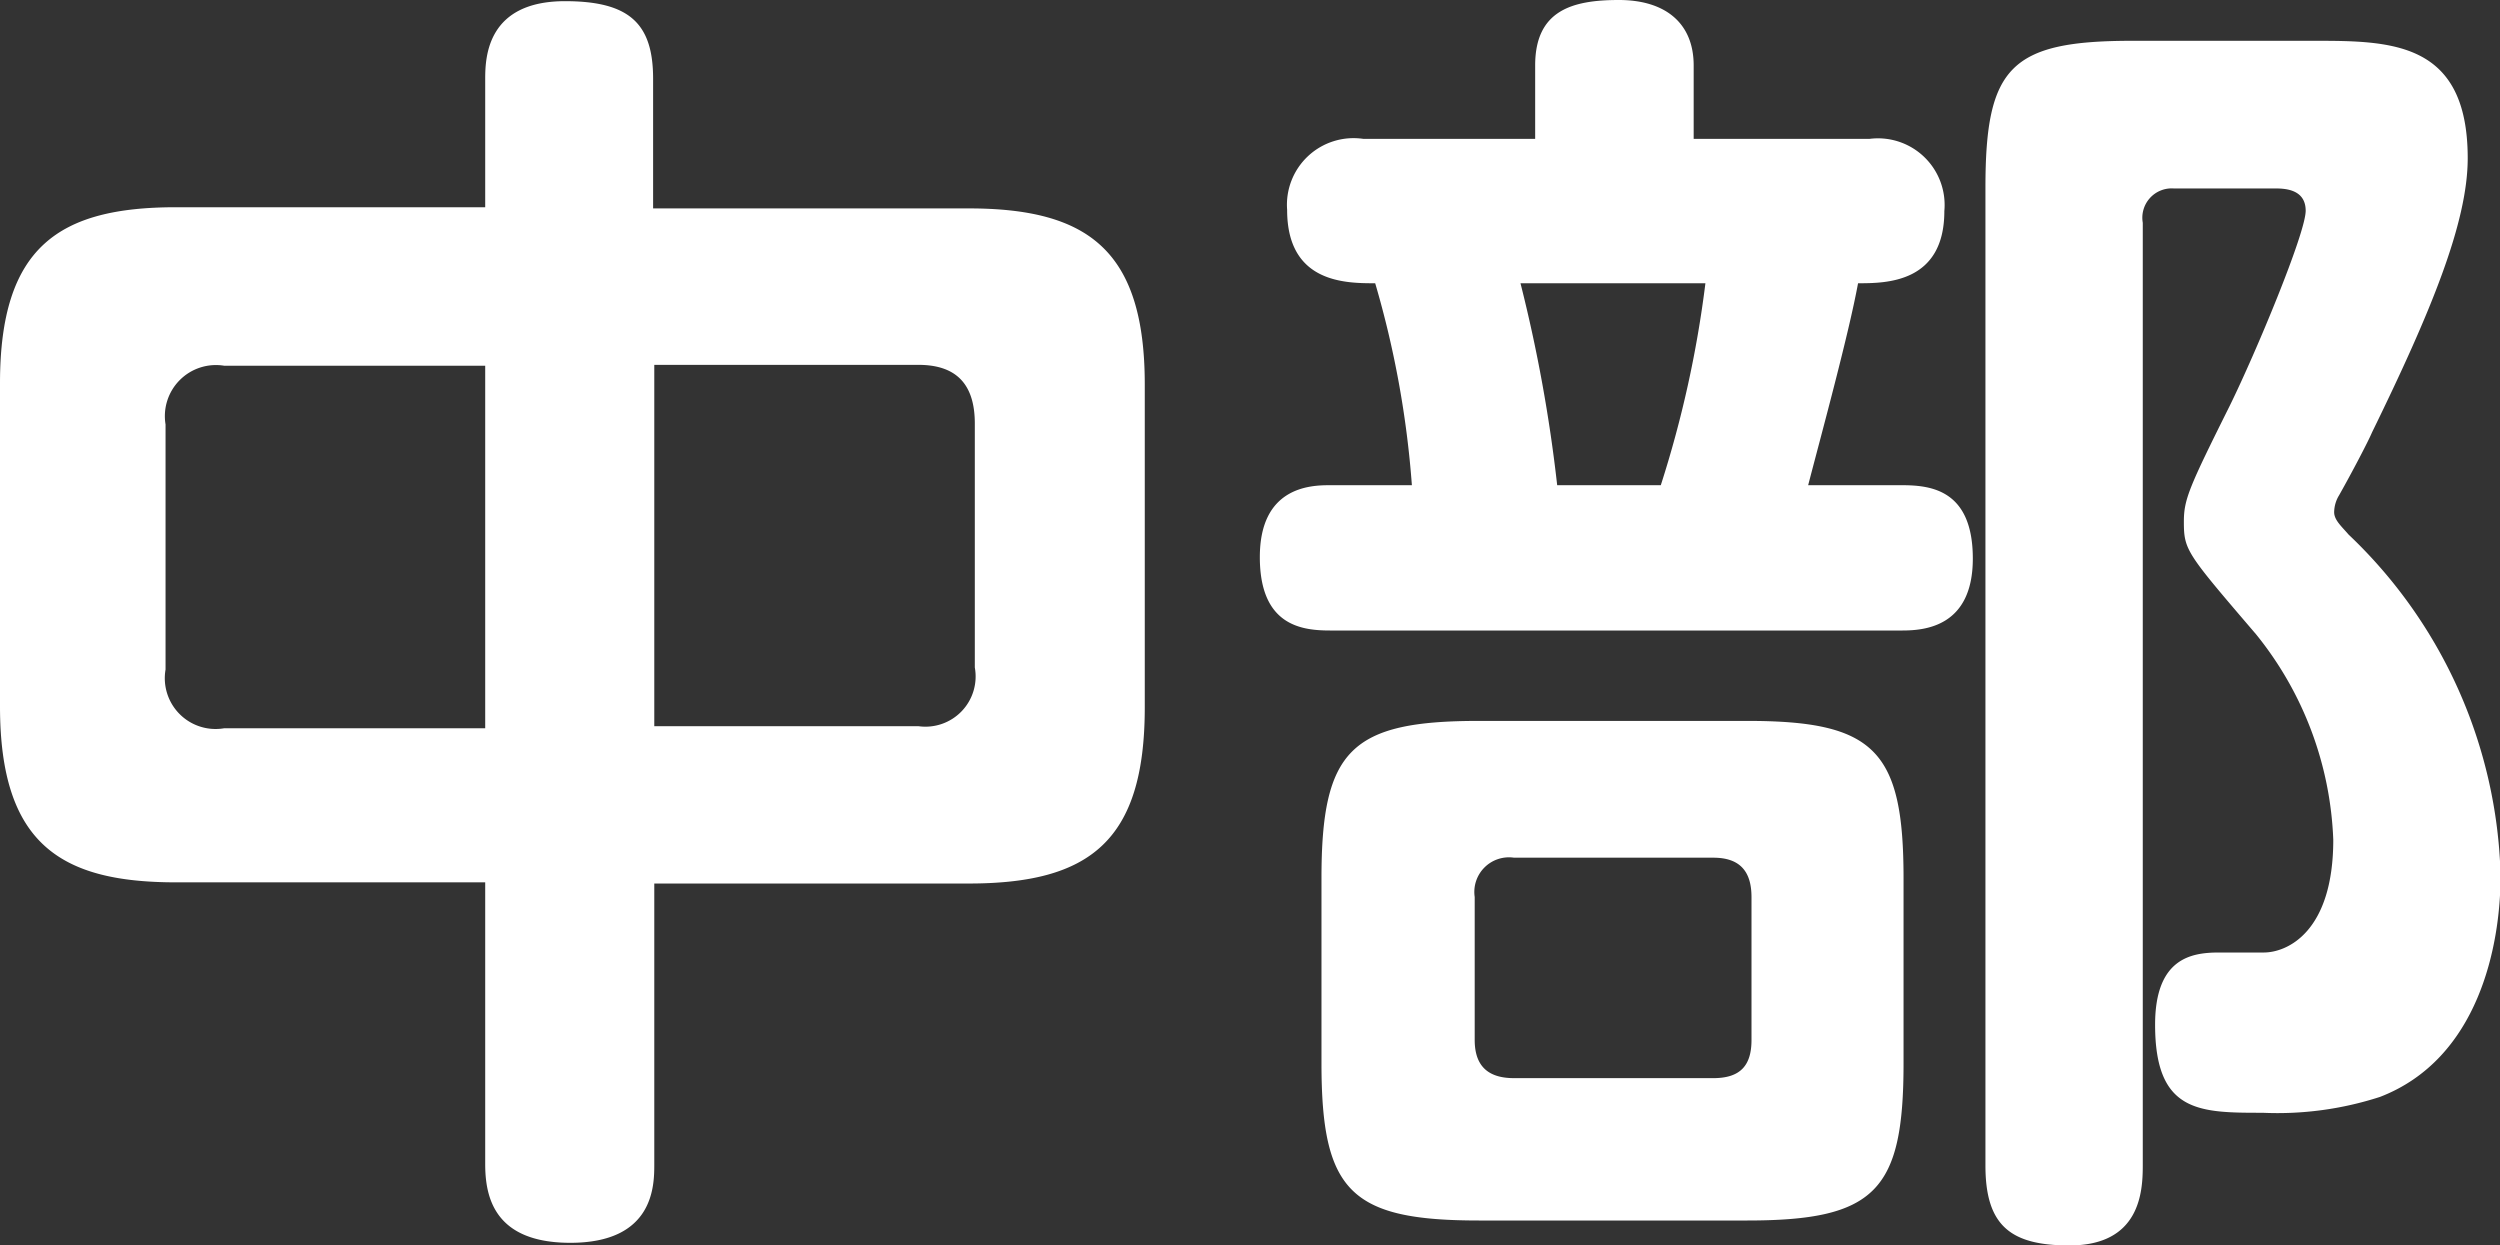
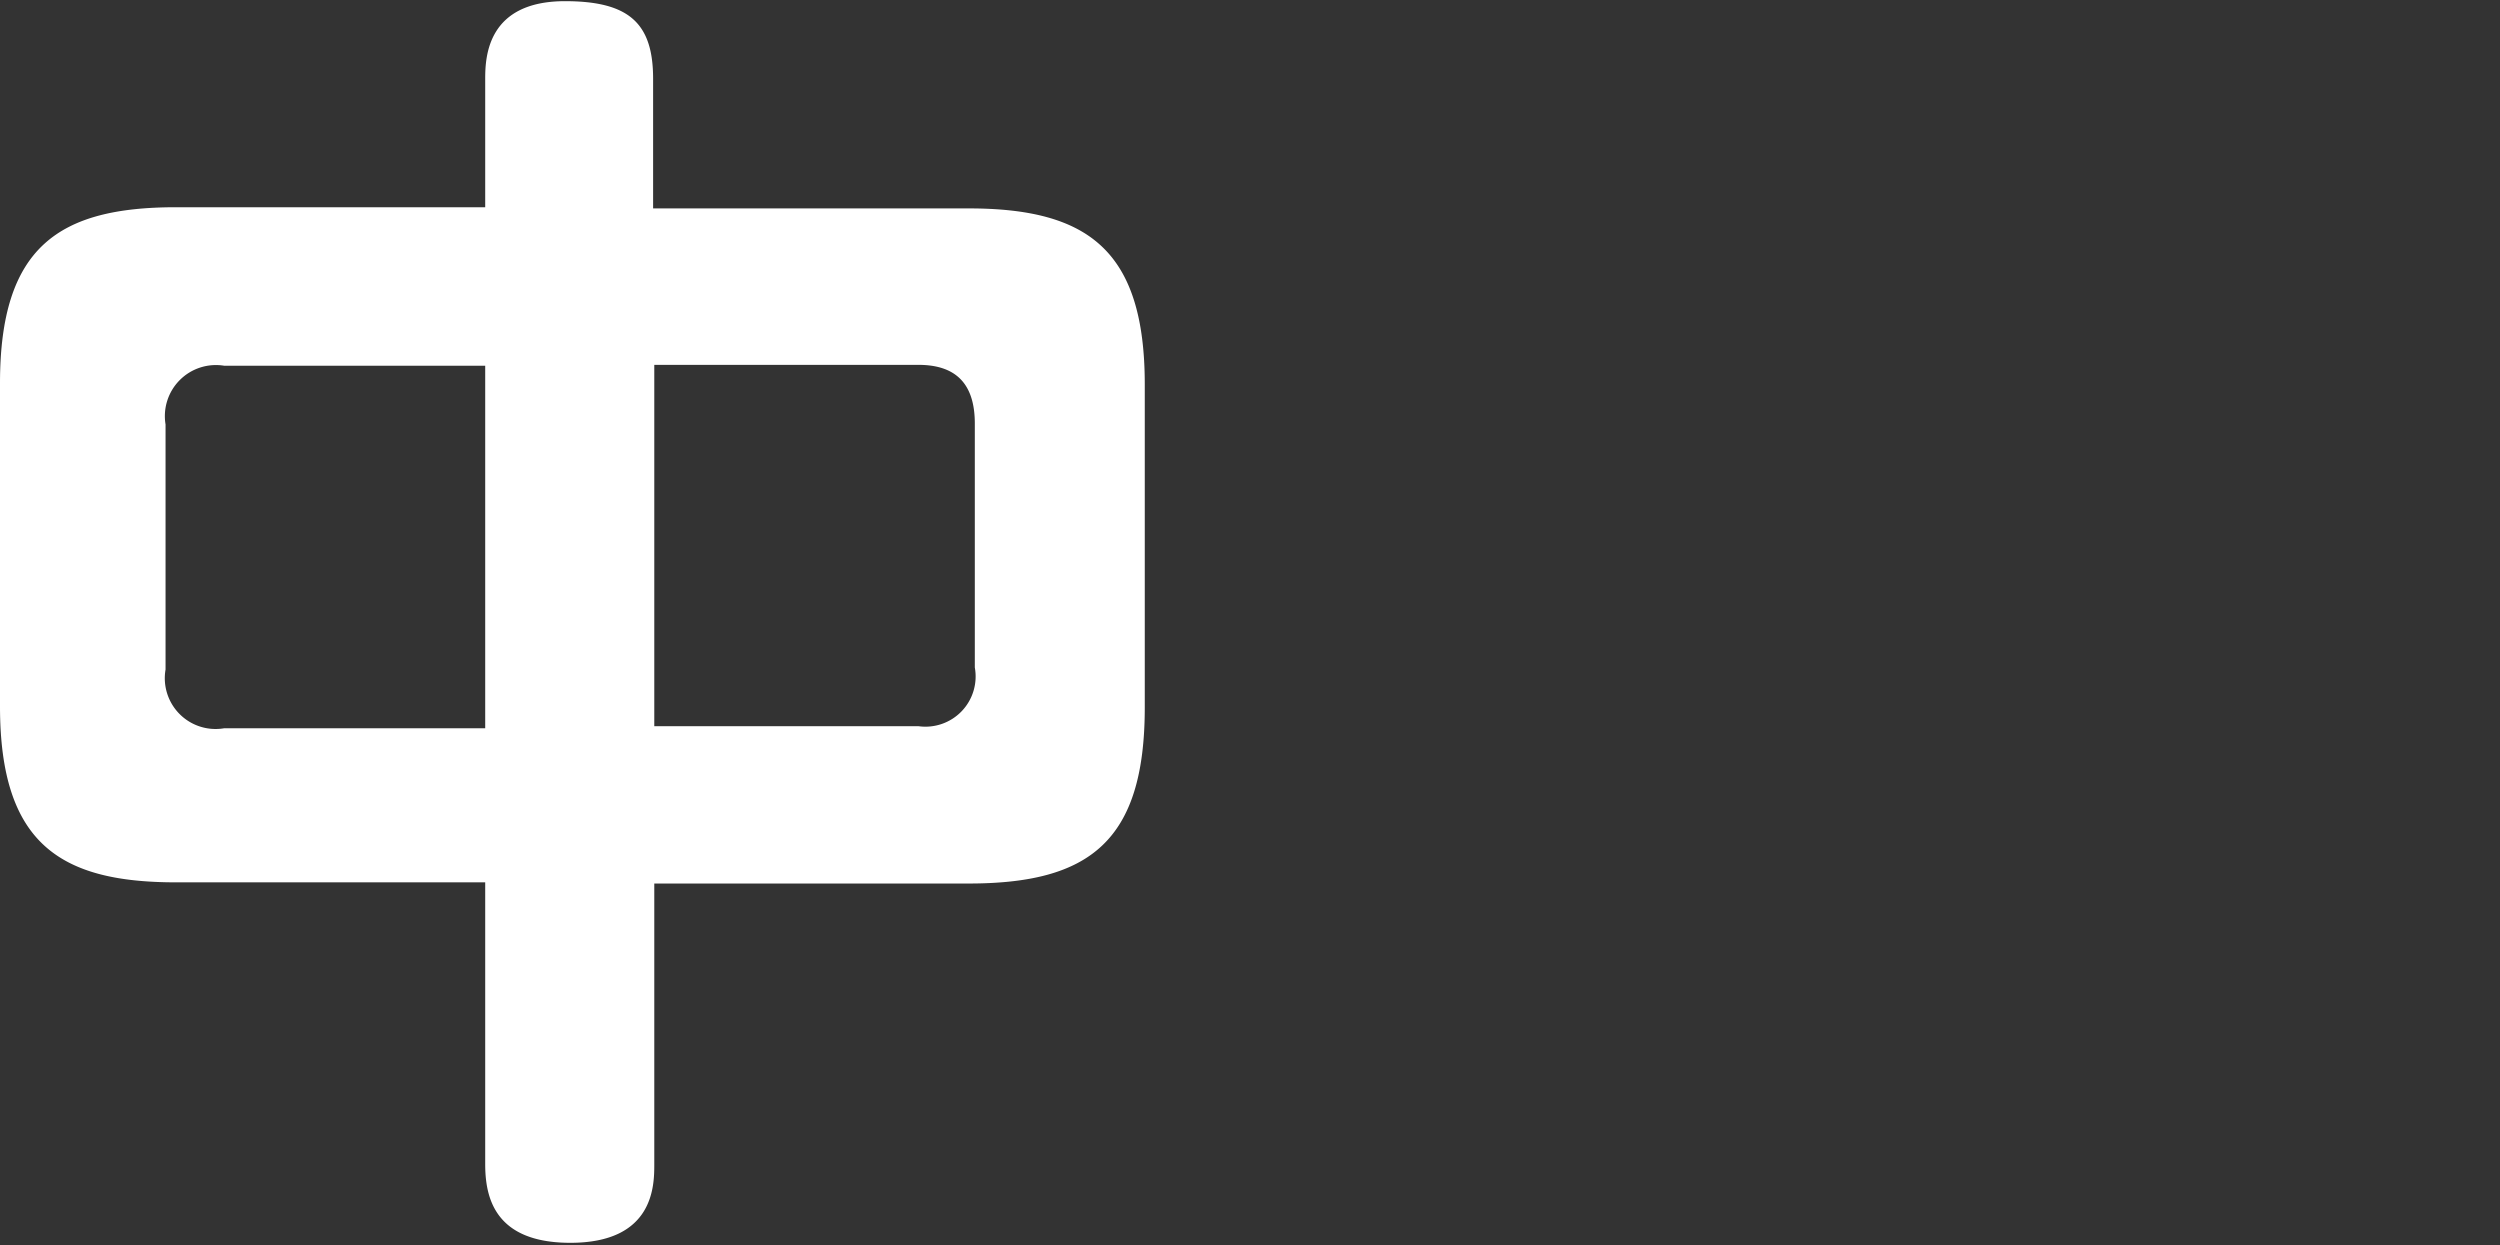
<svg xmlns="http://www.w3.org/2000/svg" viewBox="0 0 85.17 42.43">
  <rect x="0" y="0" width="85.17" height="42.43" fill="#333333" stroke="none" />
  <defs>
    <style>.cls-1{fill:#fff;}</style>
  </defs>
  <g id="Layer_2" data-name="Layer 2">
    <g id="レイヤー_1" data-name="レイヤー 1">
      <path class="cls-1" d="M22.29,39.66c0,.72,0,2.68-2.86,2.68-2.59,0-2.9-1.56-2.9-2.68v-9.6H6c-3.93,0-6-1.3-6-6v-11c0-4.65,2-6,6-6H16.53V2.68c0-.76.08-2.64,2.72-2.64,2.19,0,3,.76,3,2.64V7.1H33c4.07,0,6,1.43,6,6v11c0,4.56-1.88,6-6,6H22.29Zm-5.76-27.2H7.64a1.74,1.74,0,0,0-2,2v8.35a1.73,1.73,0,0,0,2,2h8.89Zm5.76,12.28h9a1.71,1.71,0,0,0,1.92-2V14.43c0-1.34-.63-2-1.92-2h-9Z" />
-       <path class="cls-1" d="M52.3,4.73V2.23C52.3.36,53.55,0,55.15,0S57.7.8,57.7,2.23v2.5h6a2.27,2.27,0,0,1,2.54,2.46c0,2.46-2,2.46-2.94,2.46-.32,1.74-1.21,5-1.7,6.88H64.8c1,0,2.41.17,2.41,2.5s-1.65,2.45-2.41,2.45H45.33c-.94,0-2.41-.13-2.41-2.5s1.69-2.45,2.36-2.45H48.1a33.06,33.06,0,0,0-1.25-6.88c-1,0-3,0-3-2.5a2.27,2.27,0,0,1,2.59-2.42Zm7.23,19.83c4.33,0,5.32,1,5.32,5.36v6.3c0,4.33-.94,5.36-5.32,5.36H50.38c-4.38,0-5.36-1-5.36-5.36v-6.3c0-4.37,1-5.36,5.36-5.36Zm.14,6c0-.89-.41-1.34-1.3-1.34H51.58a1.18,1.18,0,0,0-1.34,1.34v4.87c0,1,.58,1.3,1.34,1.3h6.79c.94,0,1.3-.45,1.3-1.3ZM51.8,9.65a51.31,51.31,0,0,1,1.25,6.88h3.53A37.59,37.59,0,0,0,58.1,9.65ZM73,39.71c0,.89-.09,2.72-2.5,2.72-2,0-2.86-.67-2.86-2.72V6.39c0-4.11.85-5,5-5h6.16c2.64,0,5.27,0,5.27,4,0,2.19-1.25,5.23-3.26,9.34-.13.31-.67,1.34-1.12,2.14a1.13,1.13,0,0,0-.17.58c0,.27.26.49.49.76a16.6,16.6,0,0,1,5.18,11.61c0,2.42-.76,6.26-4.11,7.55a11.32,11.32,0,0,1-4,.54c-2.15,0-3.66,0-3.66-3,0-2.28,1.25-2.46,2.18-2.46h1.52c.81,0,2.37-.71,2.37-3.84a11.82,11.82,0,0,0-2.63-7c-2.37-2.77-2.46-2.86-2.46-3.84,0-.76.18-1.17,1.56-3.94.9-1.83,2.59-5.89,2.59-6.65s-.76-.76-1.07-.76H74.05A1,1,0,0,0,73,7.59Z" />
    </g>
  </g>
</svg>